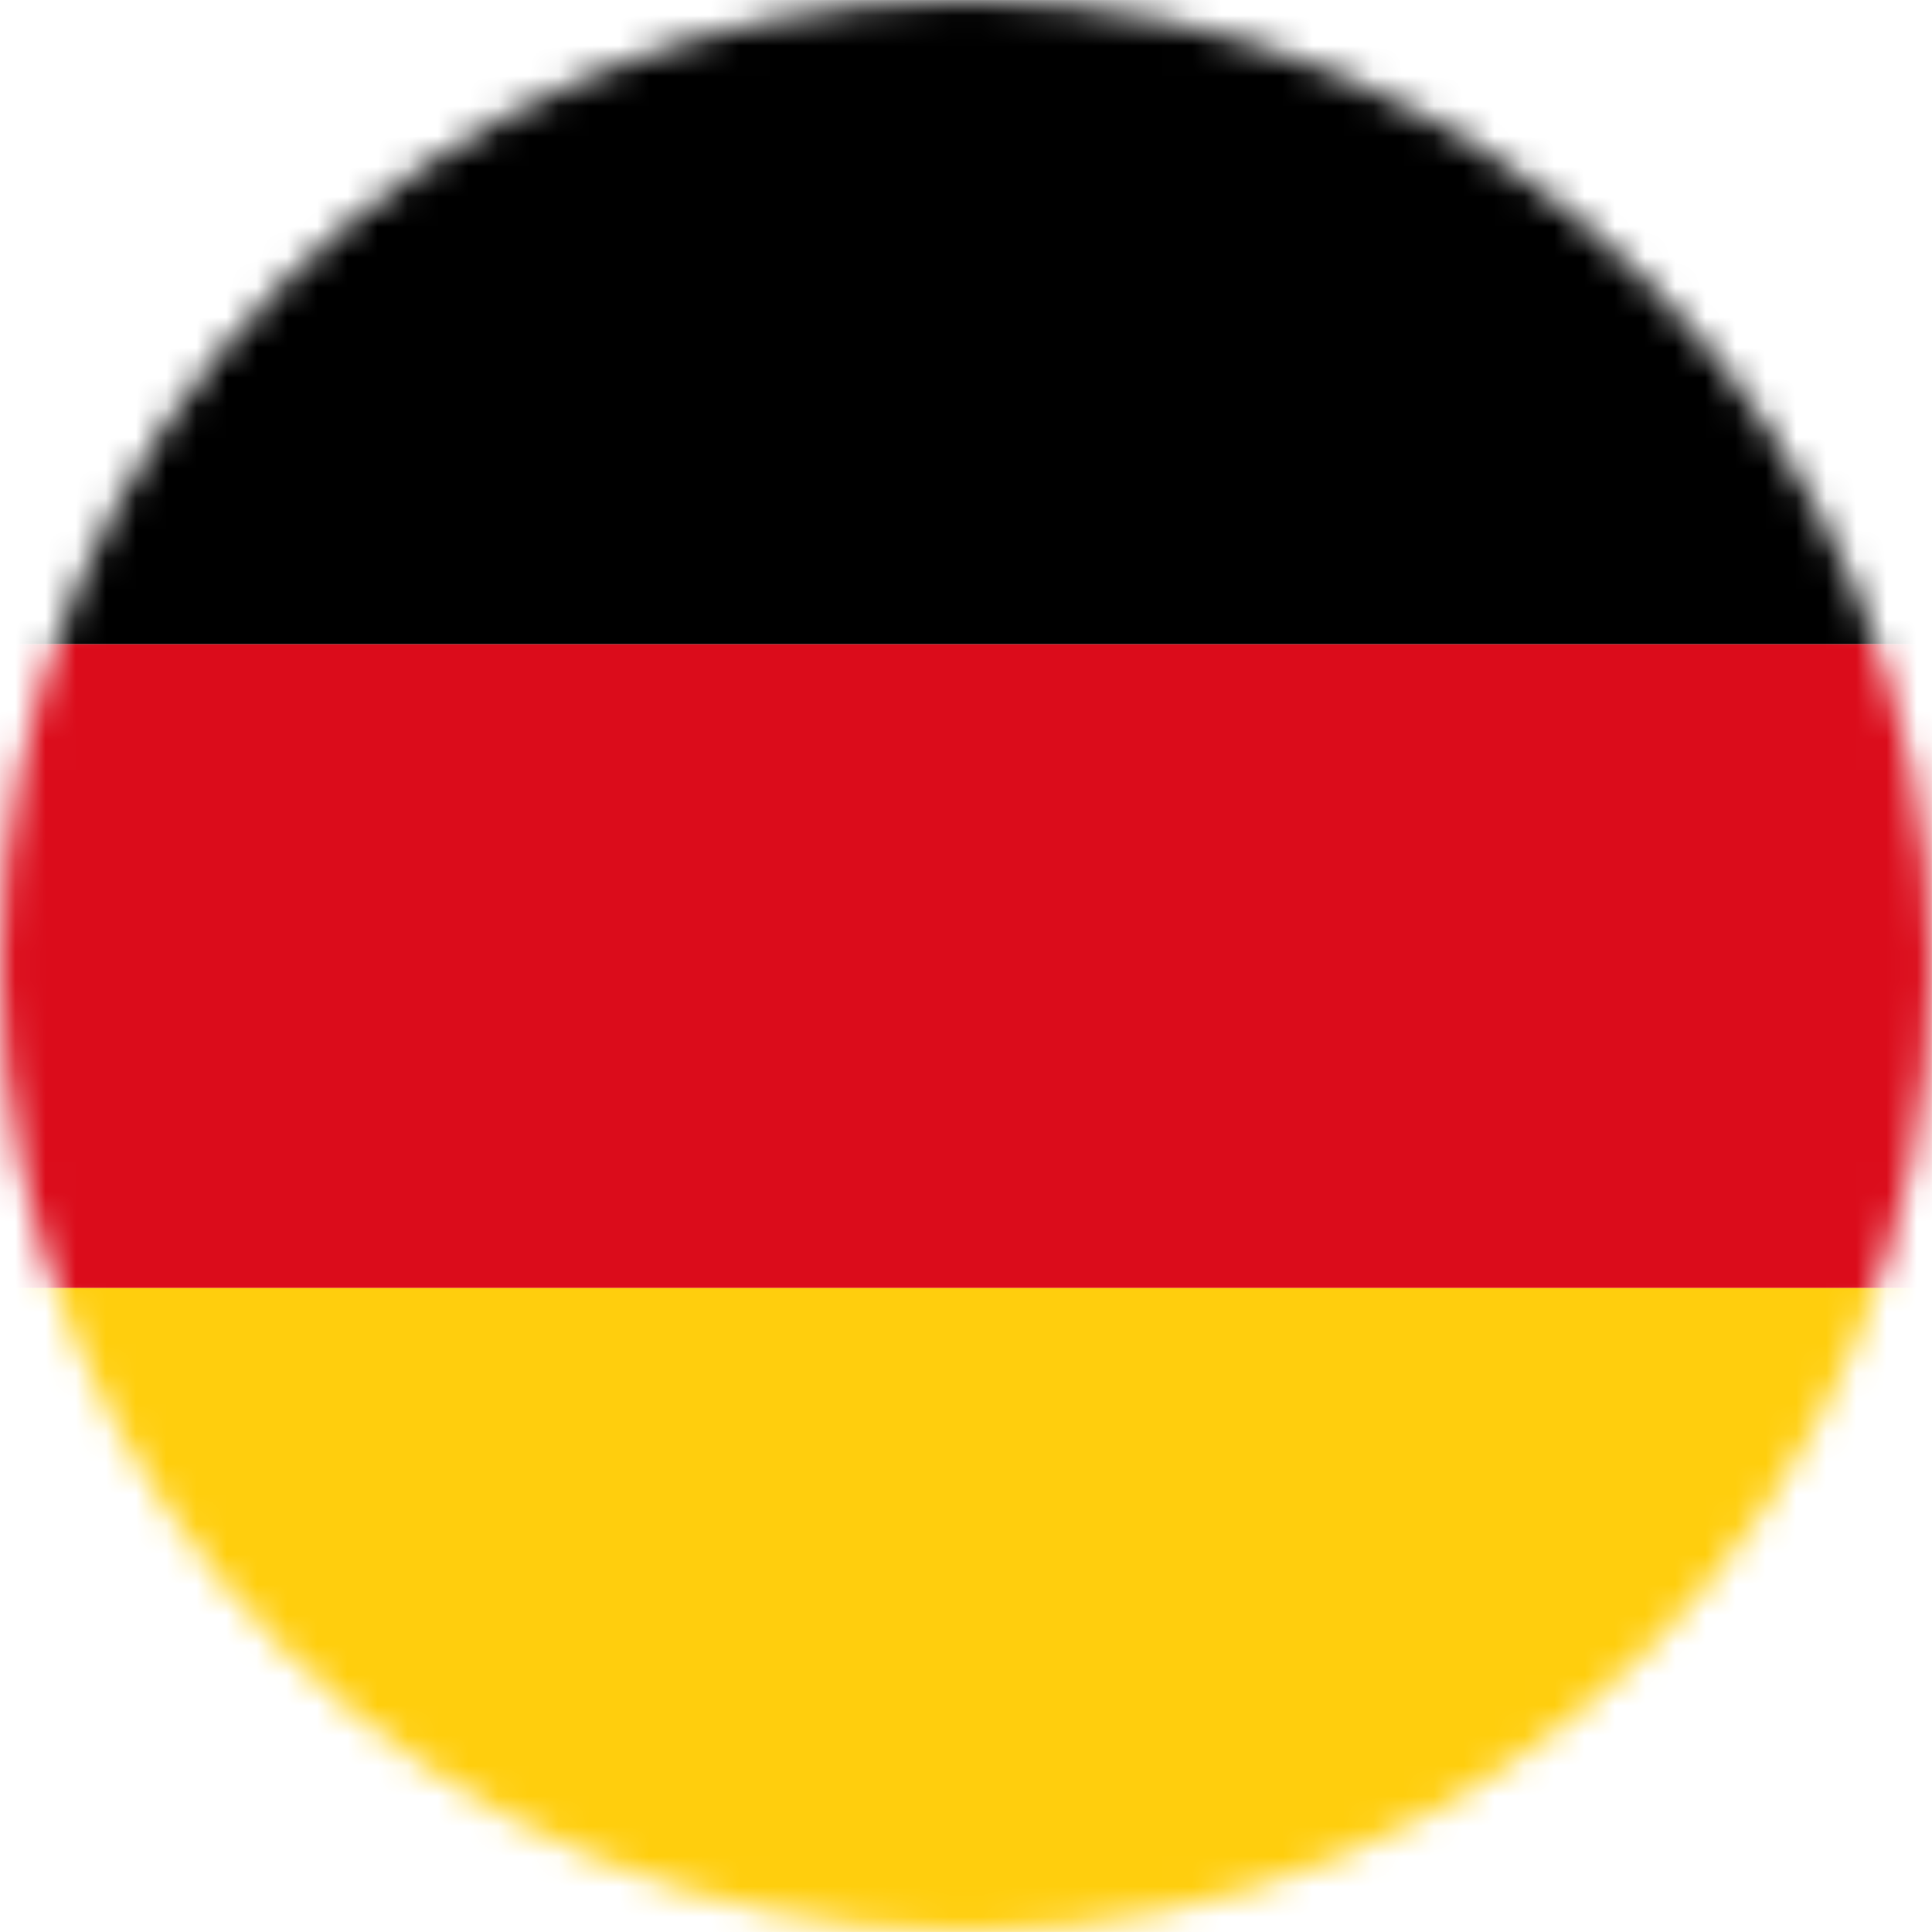
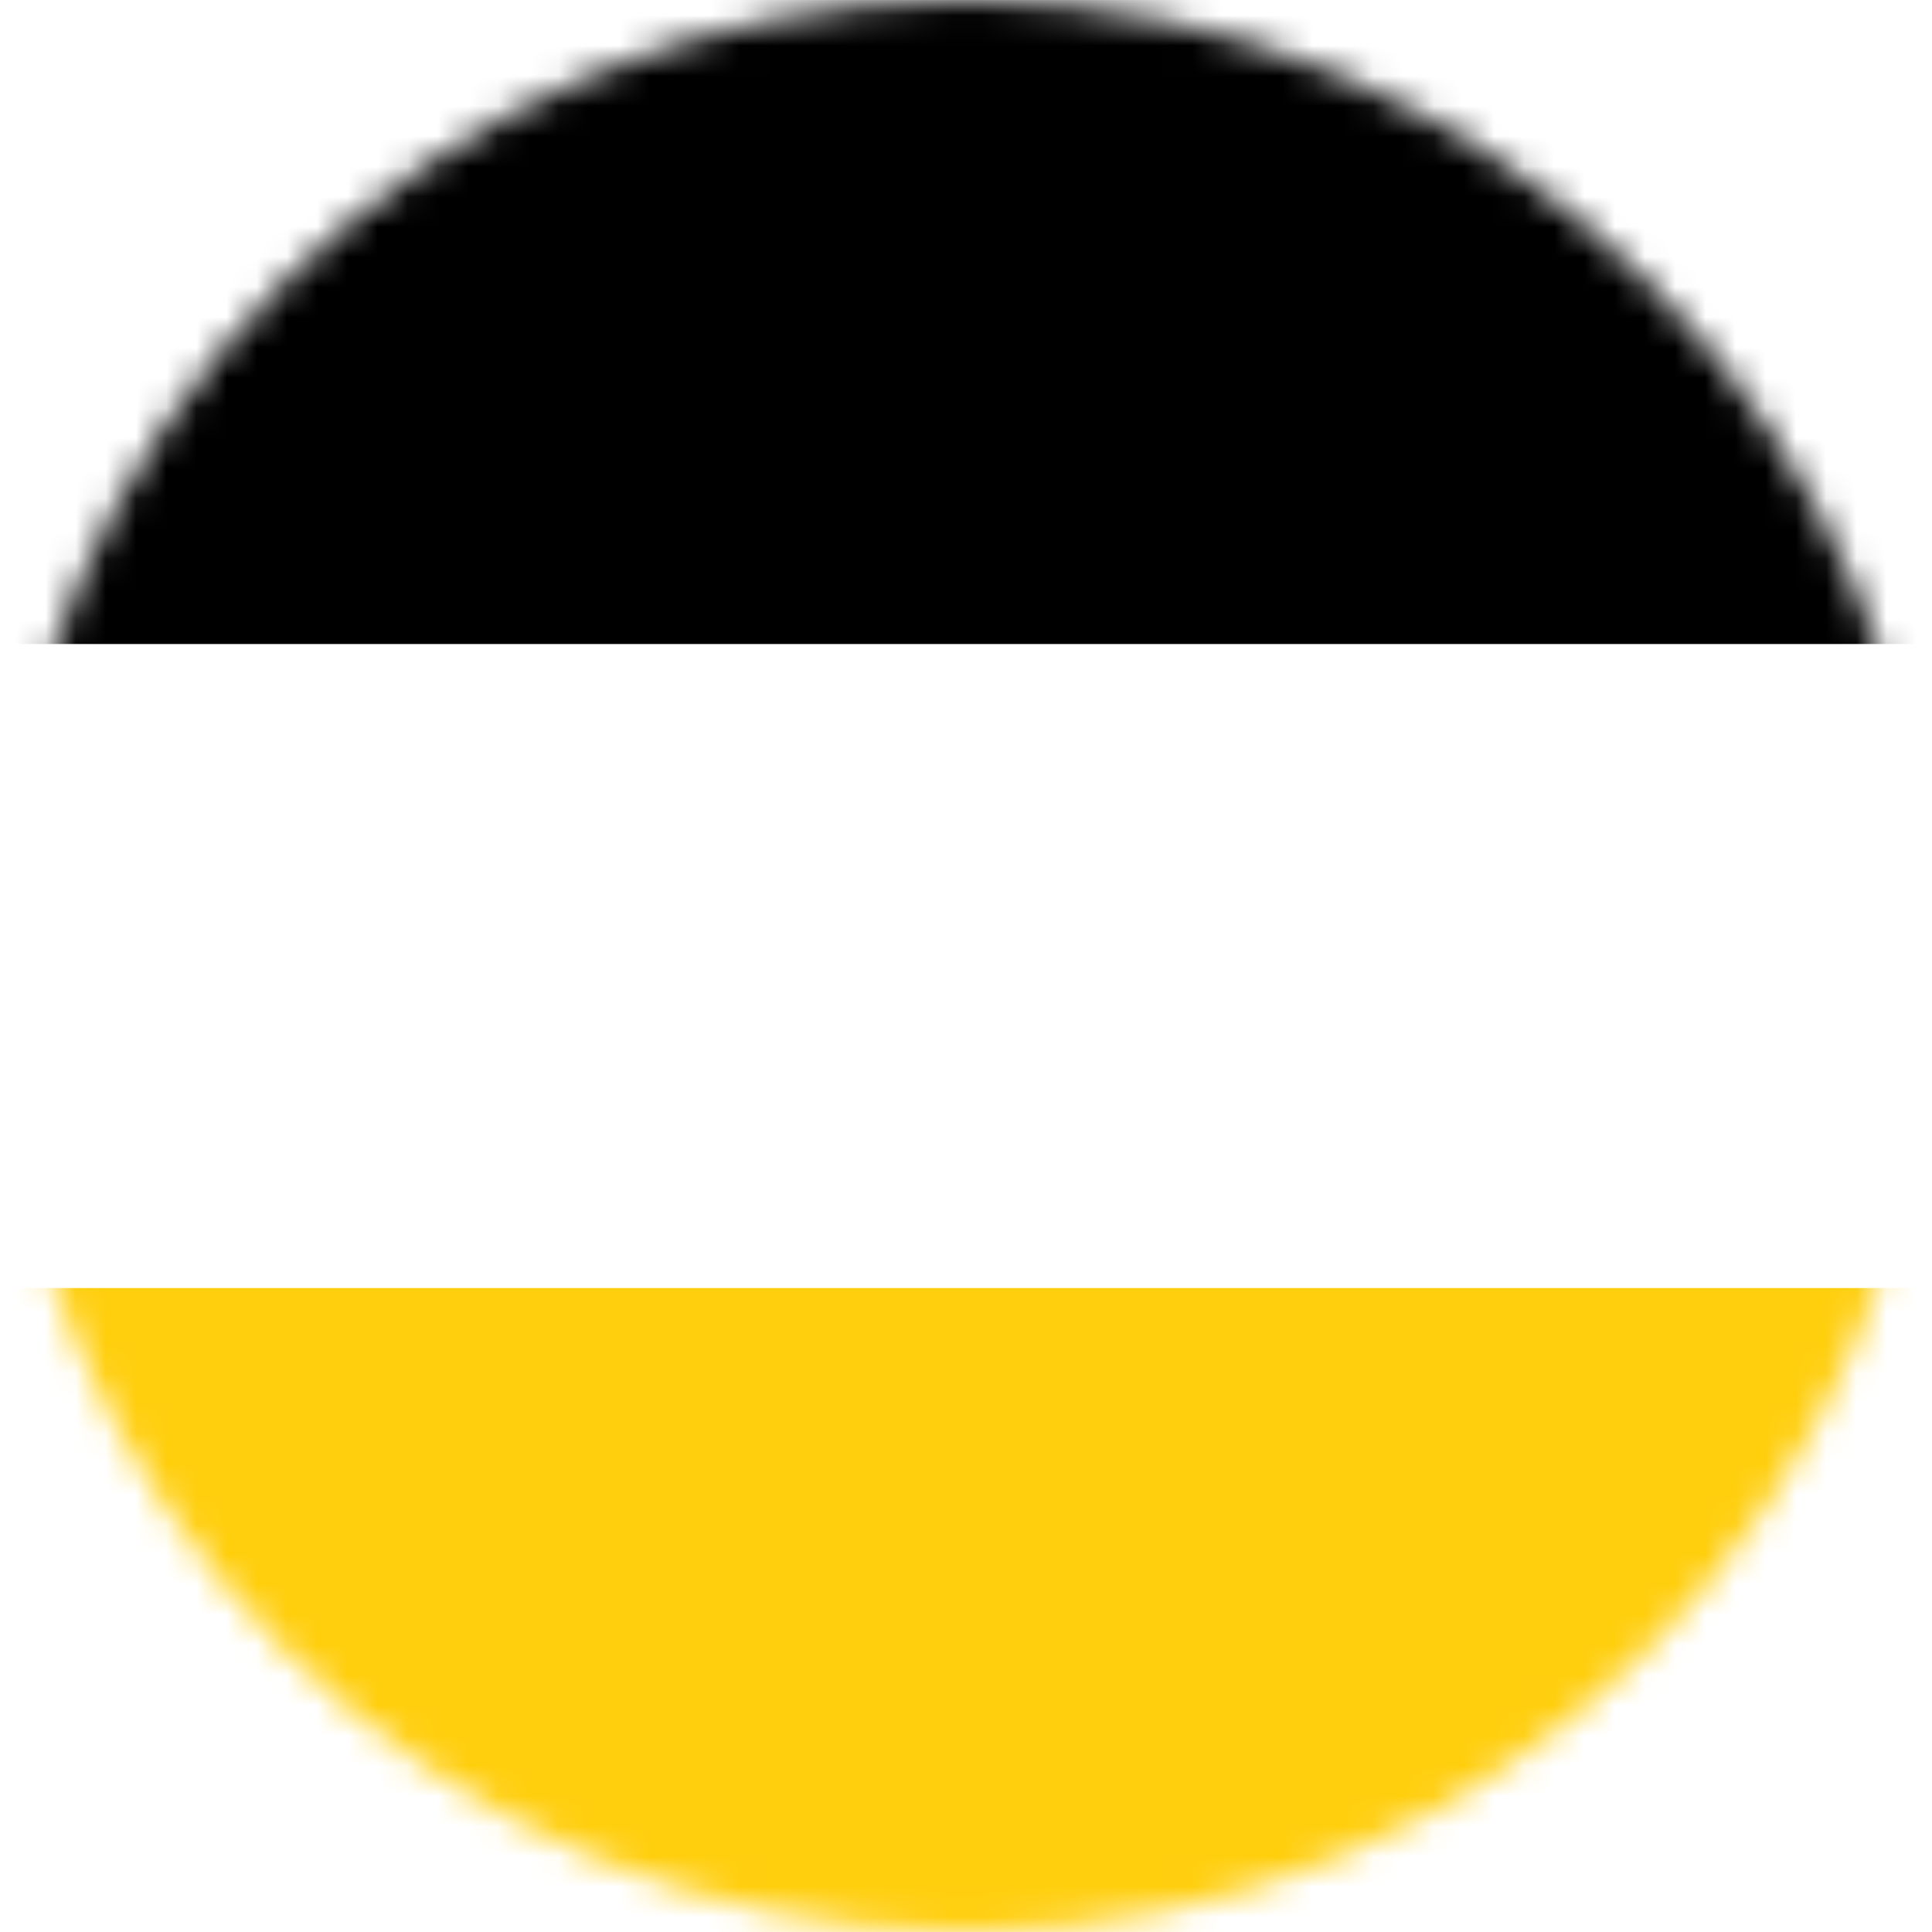
<svg xmlns="http://www.w3.org/2000/svg" width="64" height="64" viewBox="0 0 64 64" fill="none">
  <mask id="mask0" mask-type="alpha" maskUnits="userSpaceOnUse" x="0" y="0" width="64" height="64">
    <path fill-rule="evenodd" clip-rule="evenodd" d="M64 32C64 49.672 49.673 64 31.999 64C14.327 64 0 49.672 0 32C0 14.328 14.327 0 31.999 0C49.673 0 64 14.328 64 32Z" fill="white" />
  </mask>
  <g mask="url(#mask0)">
-     <path fill-rule="evenodd" clip-rule="evenodd" d="M0 42.668H63.999V21.334H0V42.668Z" fill="#DB0C1B" />
    <path fill-rule="evenodd" clip-rule="evenodd" d="M0 63.999H63.999V42.668H0V63.999Z" fill="#FFCE0D" />
    <path fill-rule="evenodd" clip-rule="evenodd" d="M0 21.334H63.999V0.001H0V21.334Z" fill="black" />
  </g>
</svg>